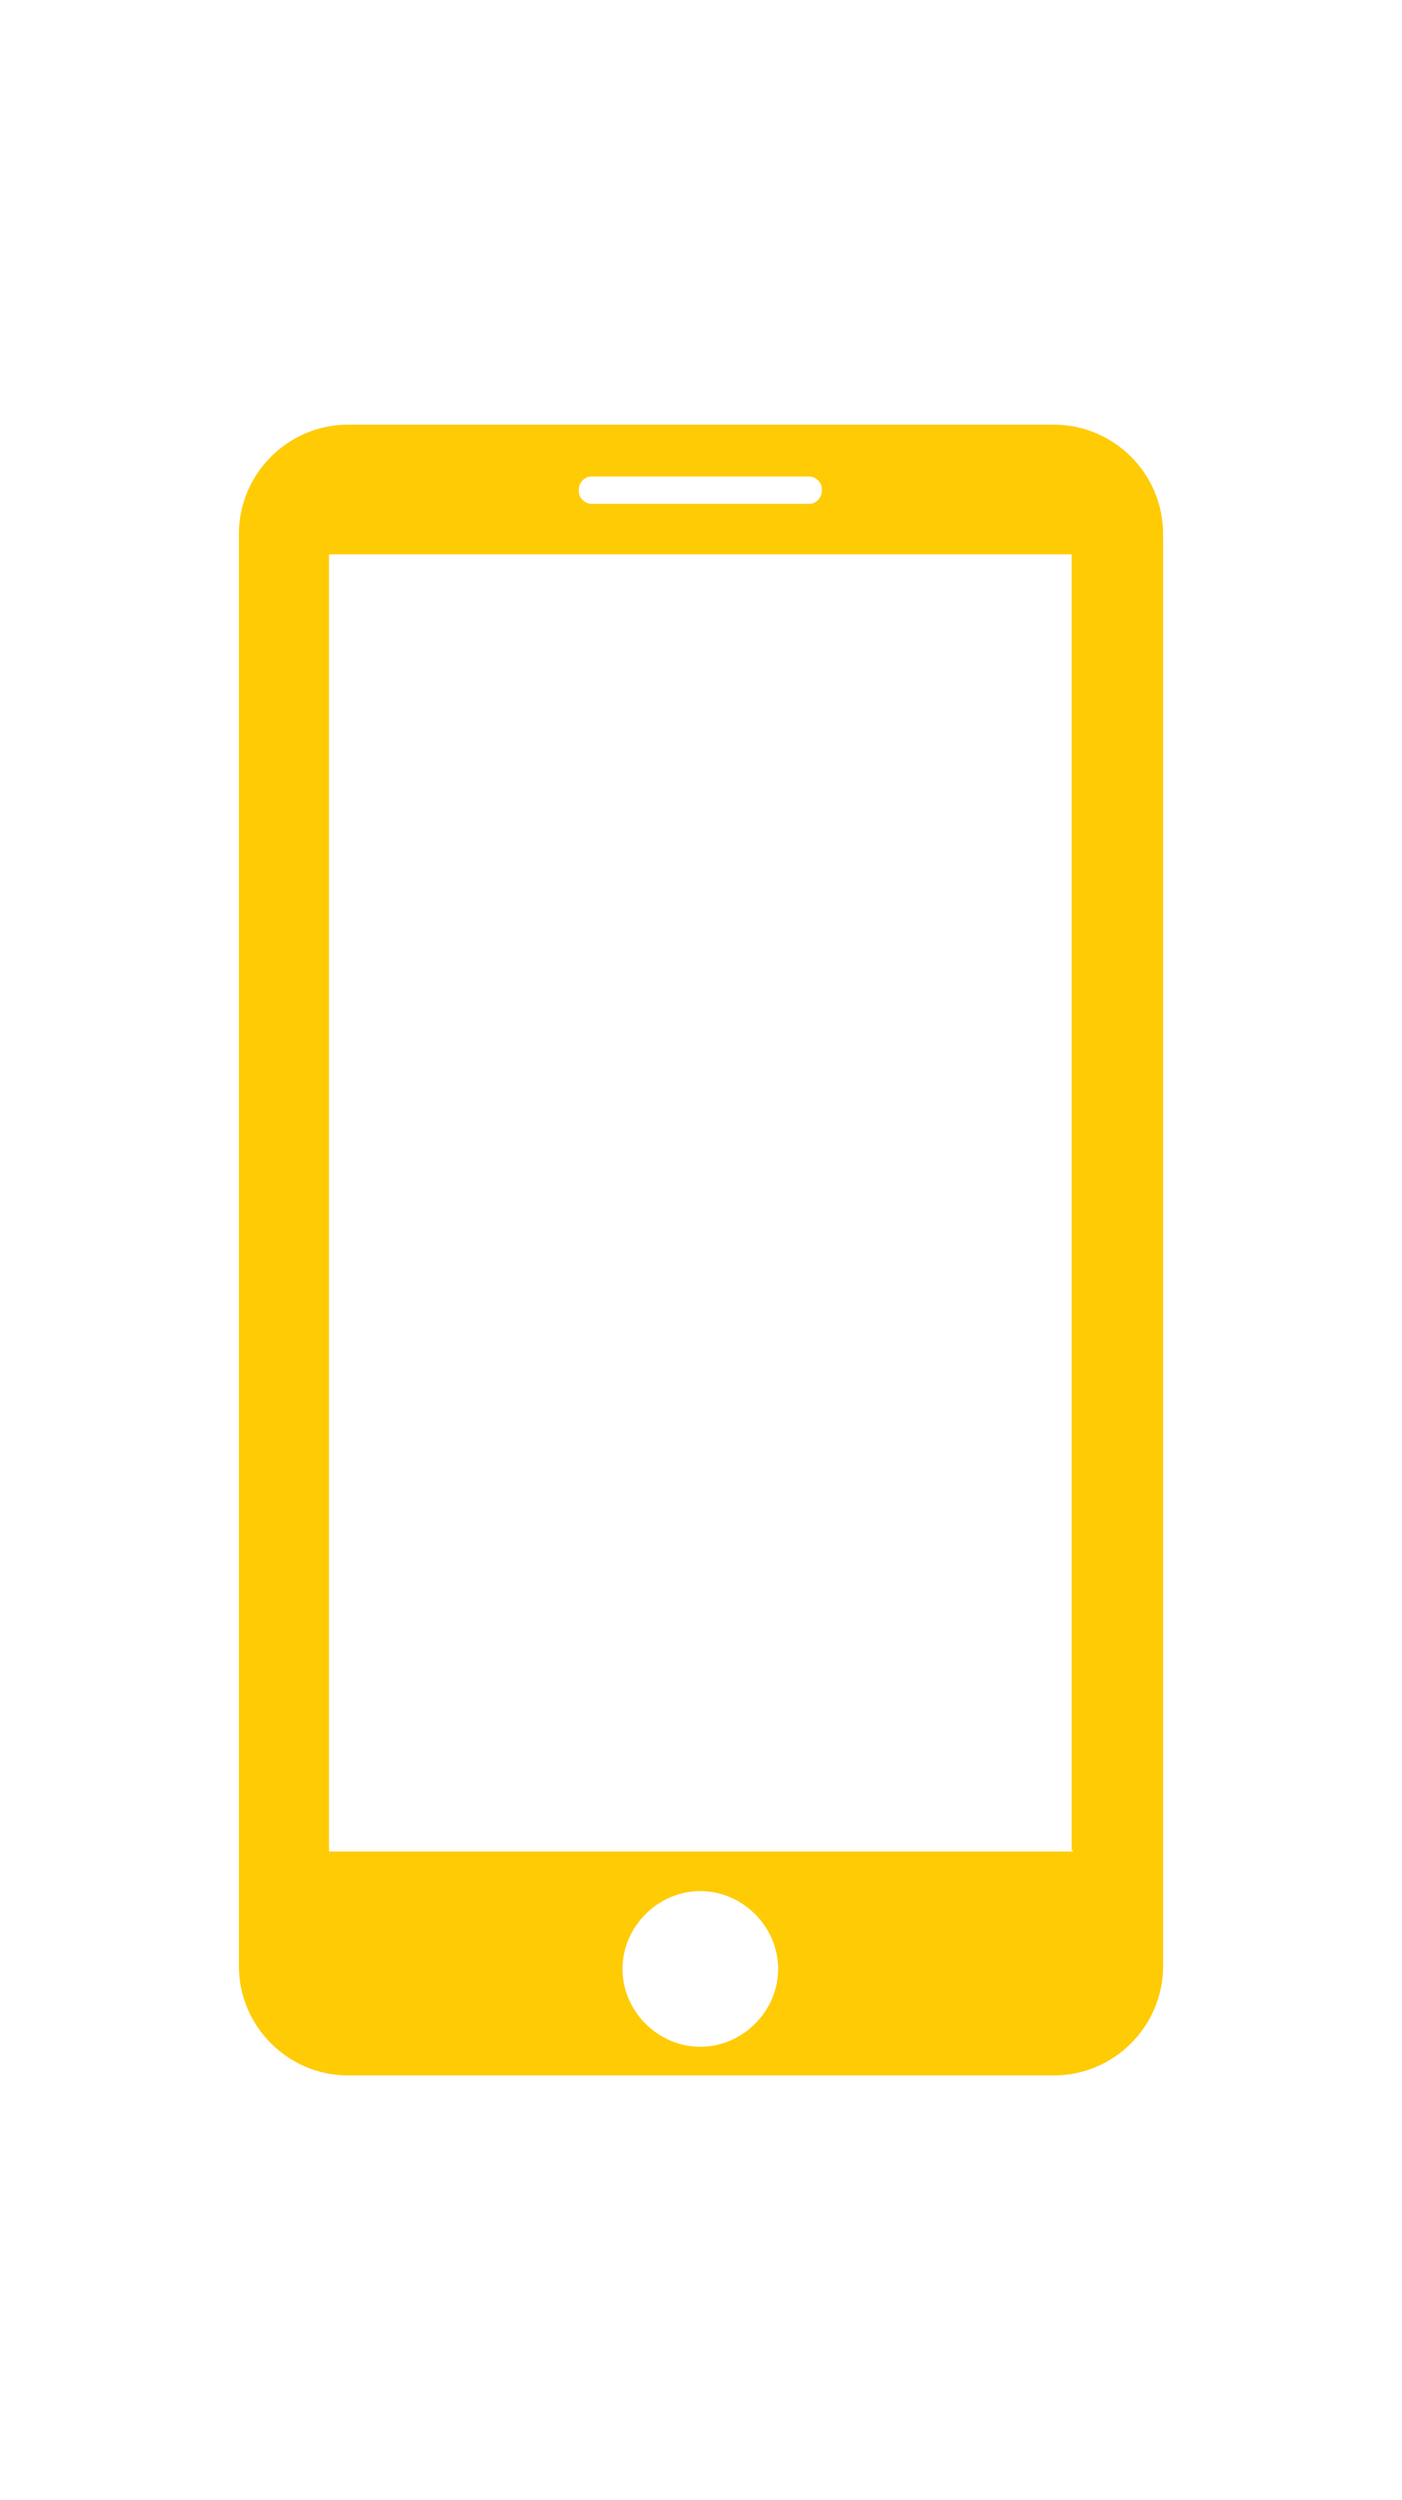
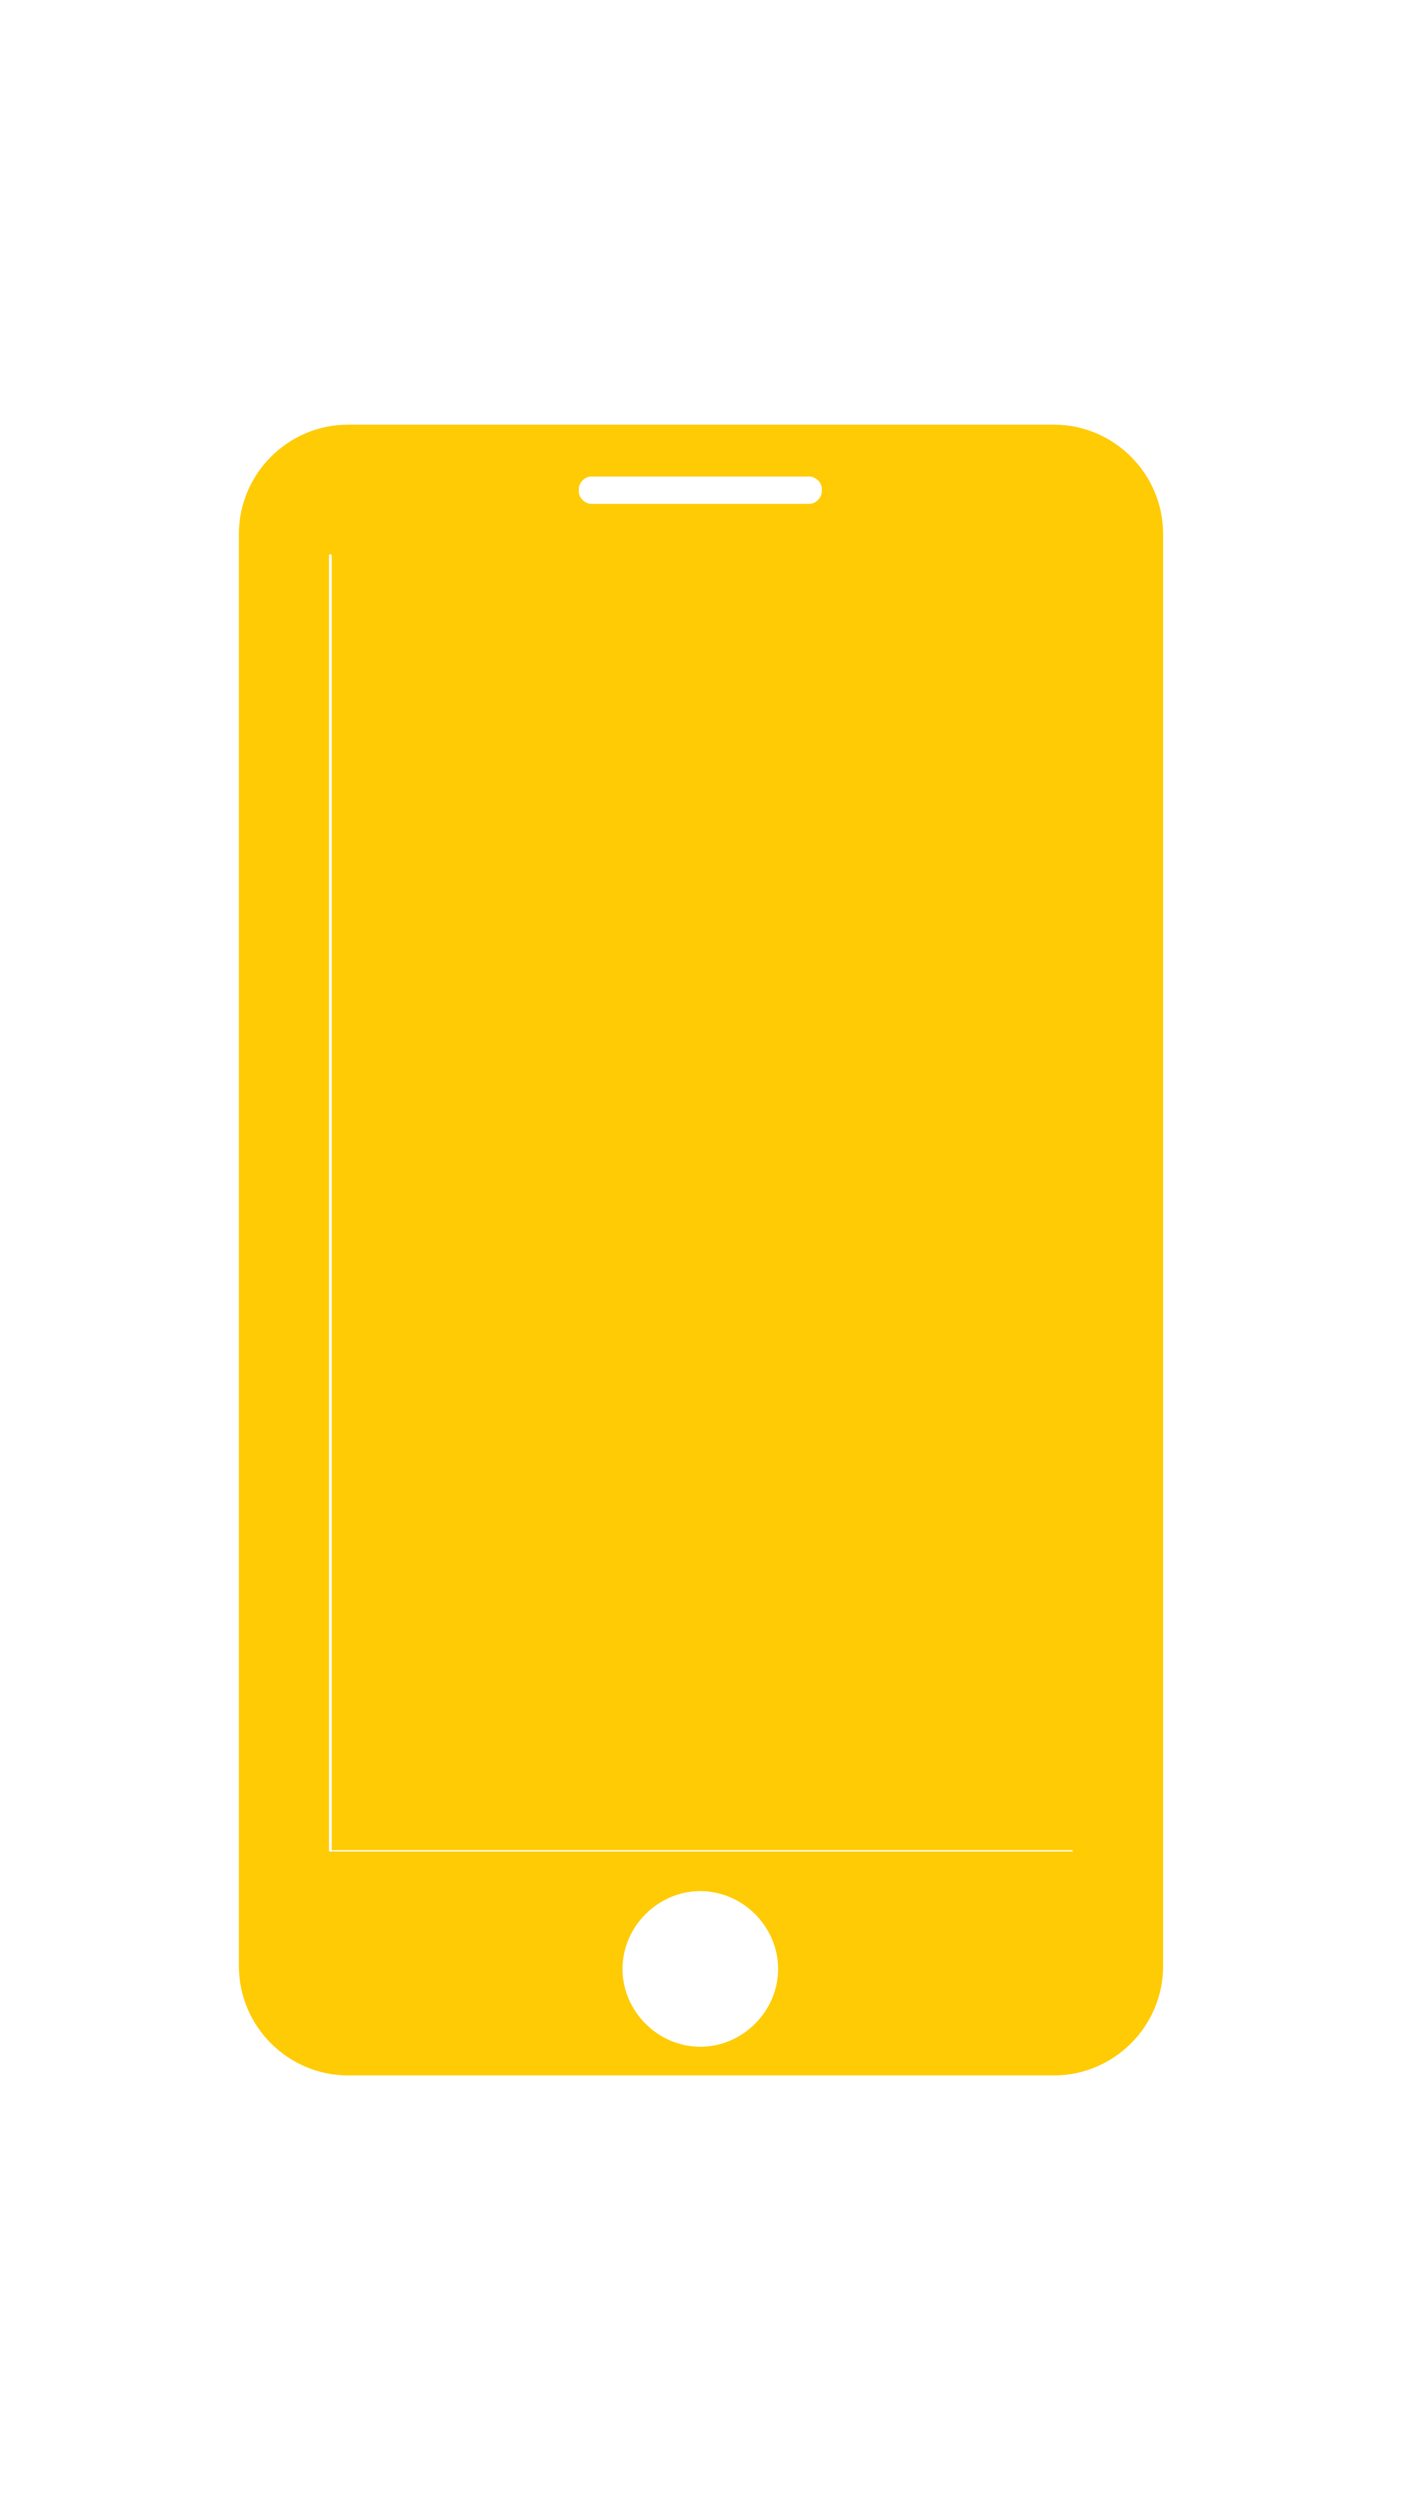
<svg xmlns="http://www.w3.org/2000/svg" version="1.1" id="Layer_1" x="0px" y="0px" viewBox="0 0 102.7 183.1" style="enable-background:new 0 0 102.7 183.1;" xml:space="preserve">
  <style type="text/css">
	.st0{fill:#FFCB05;}
</style>
  <g id="Layer_2_1_">
    <g id="Layer_1-2">
-       <path class="st0" d="M77.2,31.1H25.5c-4.4,0-8,3.6-8,8V144c0,4.4,3.6,8,8,8h51.7c4.4,0,8-3.6,8-8l0,0V39.1    C85.2,34.7,81.6,31.1,77.2,31.1L77.2,31.1z M42.4,35.8c0-0.4,0.4-0.9,0.9-0.9h16c0.4,0,0.9,0.4,0.9,0.9V36c0,0.4-0.4,0.9-0.9,0.9    h-16c-0.4,0-0.9-0.4-0.9-0.9L42.4,35.8z M51.3,149.9c-3.1,0-5.7-2.6-5.7-5.7s2.6-5.7,5.7-5.7s5.7,2.6,5.7,5.7    S54.4,149.9,51.3,149.9L51.3,149.9z M78.6,135.5C78.6,135.7,78.5,135.7,78.6,135.5c-0.1,0.1-0.1,0.1-0.1,0.1H24.2    c-0.1,0-0.1,0-0.1-0.1l0,0V40.7c0-0.1,0-0.1,0.1-0.1l0,0h54.2c0.1,0,0.1,0,0.1,0.1l0,0V135.5z" />
+       <path class="st0" d="M77.2,31.1H25.5c-4.4,0-8,3.6-8,8V144c0,4.4,3.6,8,8,8h51.7c4.4,0,8-3.6,8-8l0,0V39.1    C85.2,34.7,81.6,31.1,77.2,31.1L77.2,31.1z M42.4,35.8c0-0.4,0.4-0.9,0.9-0.9h16c0.4,0,0.9,0.4,0.9,0.9V36c0,0.4-0.4,0.9-0.9,0.9    h-16c-0.4,0-0.9-0.4-0.9-0.9L42.4,35.8z M51.3,149.9c-3.1,0-5.7-2.6-5.7-5.7s2.6-5.7,5.7-5.7s5.7,2.6,5.7,5.7    S54.4,149.9,51.3,149.9L51.3,149.9z M78.6,135.5C78.6,135.7,78.5,135.7,78.6,135.5c-0.1,0.1-0.1,0.1-0.1,0.1H24.2    c-0.1,0-0.1,0-0.1-0.1l0,0V40.7c0-0.1,0-0.1,0.1-0.1l0,0c0.1,0,0.1,0,0.1,0.1l0,0V135.5z" />
    </g>
  </g>
</svg>